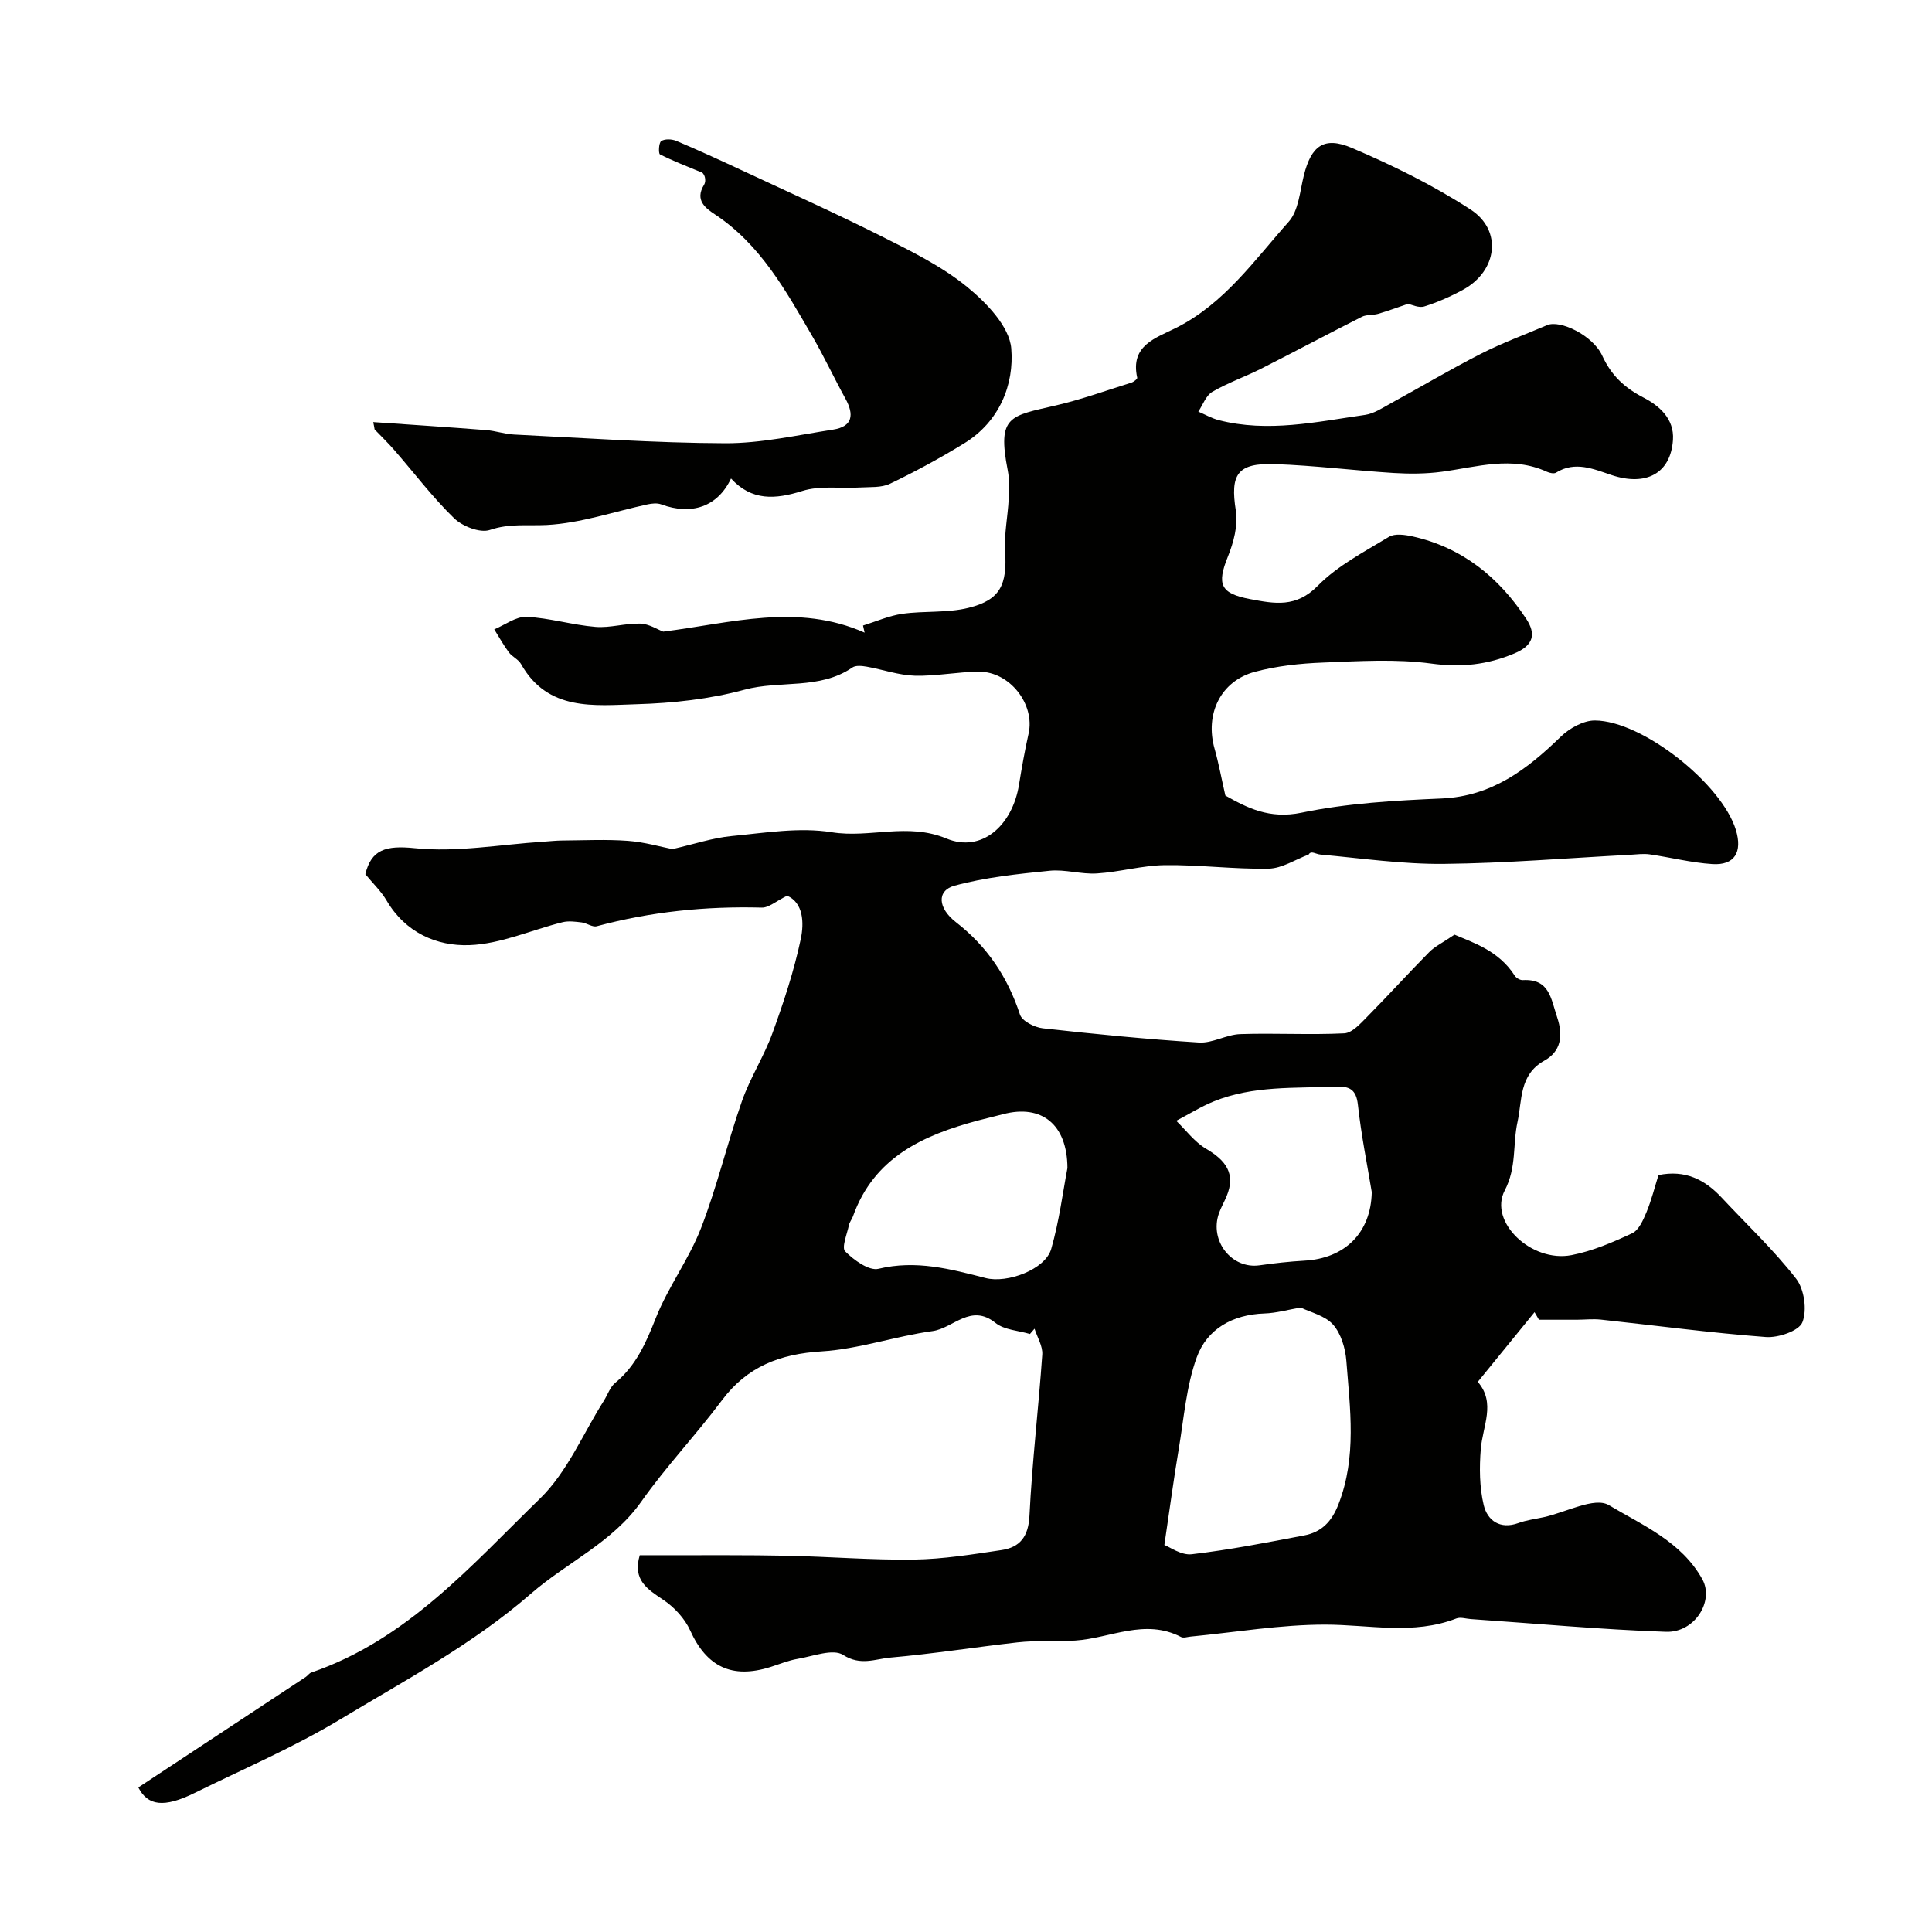
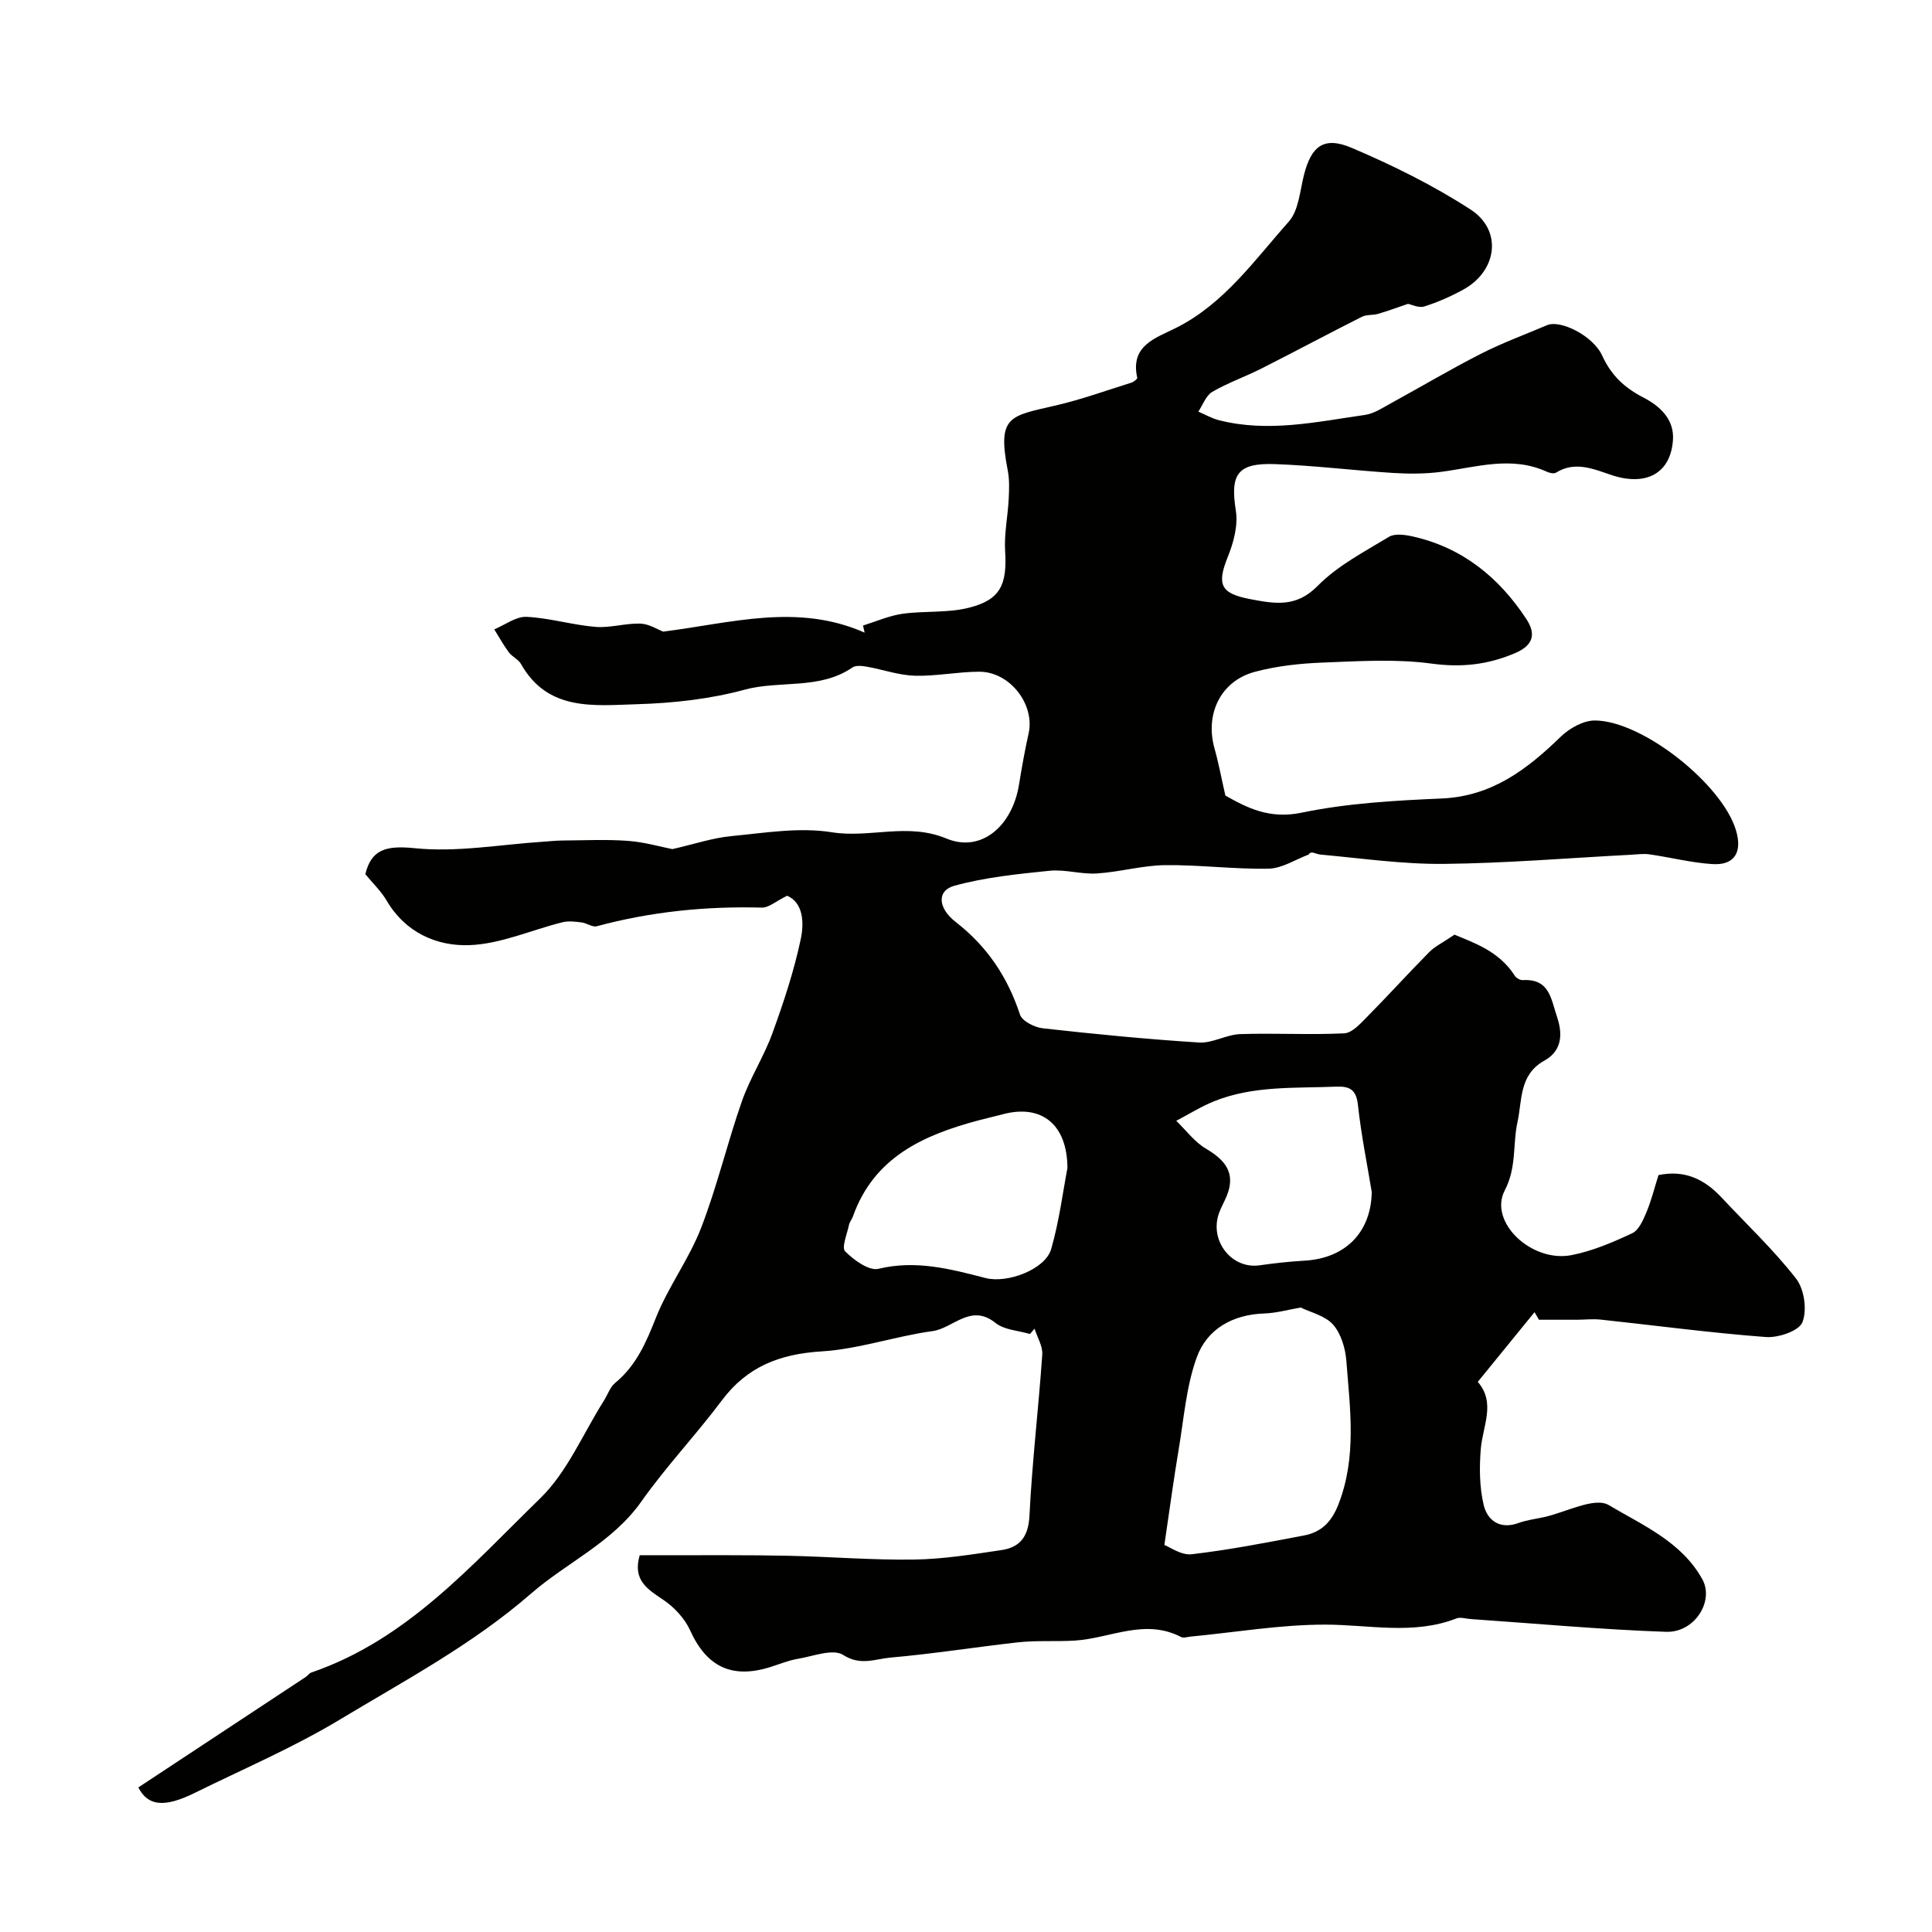
<svg xmlns="http://www.w3.org/2000/svg" enable-background="new 0 0 400 400" viewBox="0 0 400 400">
  <g fill="#010100">
    <path d="m132.45 321.99c2.04 0 4.17-.01 6.3 0 8.08.02 16.17-.06 24.24.11 8.76.18 17.52.92 26.28.79 6.03-.09 12.07-1.07 18.06-1.96 3.87-.57 5.6-2.81 5.81-7.14.55-11.13 1.88-22.22 2.65-33.34.12-1.74-1.03-3.57-1.6-5.36-.32.37-.63.74-.95 1.1-2.41-.72-5.31-.83-7.13-2.29-5.14-4.13-8.75 1.11-13.04 1.69-7.7 1.06-15.25 3.72-22.95 4.2-8.62.53-15.41 3.12-20.66 10.14-5.35 7.14-11.54 13.67-16.68 20.95-6 8.5-15.39 12.58-22.84 19.06-12.11 10.54-26.09 17.95-39.61 26.1-9.57 5.76-19.94 10.19-29.99 15.15-6.44 3.18-9.75 2.67-11.7-1.12 11.59-7.64 23.12-15.25 34.66-22.87.41-.27.71-.77 1.15-.92 19.77-6.76 33.12-22.17 47.38-36.05 5.63-5.48 8.88-13.41 13.2-20.23.78-1.24 1.27-2.81 2.34-3.69 4.33-3.57 6.38-8.3 8.4-13.41 2.54-6.43 6.86-12.17 9.36-18.61 3.33-8.58 5.43-17.62 8.48-26.31 1.69-4.83 4.56-9.24 6.31-14.06 2.32-6.38 4.47-12.88 5.87-19.5.71-3.36.54-7.51-2.82-8.97-2.33 1.14-3.81 2.5-5.25 2.46-11.59-.31-22.97.84-34.17 3.86-.9.24-2.06-.66-3.12-.79-1.31-.16-2.72-.35-3.97-.04-6.44 1.6-12.8 4.51-19.27 4.74-6.78.25-13.27-2.61-17.14-9.22-1.12-1.92-2.8-3.51-4.41-5.47 1.23-5.06 4.18-6 10.22-5.38 8.73.9 17.73-.77 26.61-1.34 1.32-.09 2.64-.24 3.96-.25 4.52-.03 9.06-.26 13.56.07 3.44.25 6.83 1.25 9.22 1.71 4.52-1.03 8.35-2.33 12.26-2.7 6.9-.66 14.03-1.87 20.74-.79 7.9 1.27 15.65-2.06 23.74 1.3 7.27 3.02 13.67-2.67 15.03-11.19.57-3.53 1.2-7.06 1.98-10.55 1.35-6.04-3.88-12.83-10.27-12.8-4.43.02-8.88.95-13.3.83-3.32-.1-6.61-1.28-9.93-1.87-.98-.17-2.28-.32-2.99.17-6.8 4.67-14.96 2.6-22.34 4.6-7.18 1.95-14.8 2.78-22.26 3-8.84.26-18.46 1.53-24.01-8.34-.54-.96-1.82-1.48-2.5-2.39-1.12-1.51-2.03-3.17-3.03-4.77 2.23-.92 4.5-2.69 6.69-2.59 4.78.23 9.49 1.69 14.27 2.08 3.05.25 6.2-.78 9.29-.68 1.8.06 3.56 1.22 4.73 1.66 14.09-1.77 27.78-5.95 41.7.21-.11-.49-.22-.98-.33-1.47 2.71-.84 5.37-2.03 8.15-2.43 4.54-.64 9.31-.14 13.71-1.24 6.59-1.64 7.99-4.78 7.56-11.74-.22-3.57.56-7.2.74-10.8.1-1.97.18-4-.2-5.92-2.22-11.36.48-11.23 9.97-13.44 5.29-1.23 10.44-3.09 15.64-4.72.48-.15 1.26-.77 1.2-1.01-1.5-6.75 3.88-8.22 8.09-10.35 9.95-5.02 16.18-14 23.28-21.96 2.05-2.31 2.31-6.3 3.13-9.59 1.52-6.07 4.12-8.17 9.95-5.68 8.48 3.61 16.86 7.75 24.58 12.76 6.65 4.32 5.5 12.73-1.54 16.58-2.56 1.4-5.28 2.61-8.06 3.48-1.14.36-2.64-.4-3.37-.54-2.31.78-4.23 1.5-6.19 2.07-1.08.31-2.37.12-3.34.6-6.98 3.52-13.87 7.21-20.85 10.74-3.34 1.69-6.92 2.93-10.14 4.81-1.31.77-1.95 2.69-2.89 4.09 1.4.6 2.75 1.38 4.2 1.76 10.2 2.63 20.27.36 30.33-1.08 1.86-.27 3.62-1.46 5.33-2.4 6.21-3.39 12.3-7.02 18.6-10.23 4.45-2.27 9.17-4 13.78-5.96 2.67-1.13 9.45 2.12 11.38 6.32 1.9 4.13 4.58 6.63 8.59 8.71 3.1 1.61 6.36 4.29 6.06 8.74-.47 6.98-5.61 9.66-12.77 7.26-3.62-1.21-7.5-2.95-11.44-.48-.43.27-1.33.07-1.88-.18-7.26-3.34-14.47-.99-21.74-.01-3.27.44-6.64.46-9.94.26-8.21-.51-16.4-1.55-24.61-1.84-7.87-.28-9.31 2.14-8.12 9.66.48 3.03-.47 6.57-1.66 9.52-2.33 5.77-1.5 7.61 4.62 8.77 5.07.96 9.52 1.81 13.99-2.75 4.12-4.19 9.65-7.05 14.76-10.15 1.21-.73 3.3-.43 4.88-.08 10.27 2.29 17.85 8.45 23.52 17.05 2.07 3.13 1.57 5.5-2.45 7.18-5.62 2.36-11.01 2.93-17.16 2.1-7.38-1-15.01-.5-22.51-.21-4.71.18-9.51.7-14.04 1.91-7.12 1.9-10.39 8.77-8.35 15.94.84 2.96 1.39 6.01 2.23 9.68 4.45 2.51 9.1 4.94 15.77 3.55 9.47-1.97 19.3-2.52 29-2.94 10.4-.45 17.68-6.01 24.66-12.79 1.8-1.75 4.69-3.37 7.07-3.36 9.84.04 26.29 13.14 29.19 22.65 1.41 4.61-.27 7.38-4.87 7.08-4.35-.28-8.65-1.39-12.98-2.01-1.33-.19-2.72.02-4.08.09-12.86.67-25.71 1.75-38.57 1.88-8.5.08-17.01-1.16-25.51-1.93-1-.09-1.94-.9-2.44 0-2.76 1.03-5.5 2.86-8.28 2.92-7.15.14-14.31-.82-21.47-.73-4.7.06-9.37 1.42-14.08 1.72-3.24.21-6.58-.88-9.79-.56-6.61.67-13.3 1.35-19.68 3.09-3.73 1.01-3.5 4.64.29 7.57 6.45 5.01 10.7 11.36 13.24 19.11.44 1.36 3.02 2.66 4.74 2.85 10.75 1.2 21.53 2.26 32.32 2.94 2.8.18 5.67-1.64 8.54-1.74 7.17-.24 14.37.19 21.53-.16 1.67-.08 3.41-2.07 4.81-3.48 4.33-4.38 8.46-8.95 12.79-13.33 1.15-1.17 2.74-1.92 5.24-3.62 3.72 1.6 9.18 3.3 12.48 8.51.3.47 1.11.93 1.65.9 5.55-.31 5.82 3.82 7.11 7.66 1.33 3.96.74 7.14-2.65 9.02-5.25 2.92-4.57 8.26-5.54 12.66-1.03 4.66-.14 9.41-2.66 14.23-3.37 6.48 5.54 14.98 13.84 13.37 4.33-.84 8.54-2.65 12.56-4.53 1.38-.65 2.28-2.75 2.96-4.37 1.04-2.51 1.7-5.19 2.48-7.67 5.5-1.14 9.57.91 13.05 4.63 5.2 5.57 10.79 10.83 15.45 16.82 1.69 2.18 2.3 6.5 1.3 9.02-.71 1.8-5 3.25-7.56 3.06-11.43-.86-22.8-2.39-34.2-3.61-1.62-.17-3.29.02-4.93.03-2.62.01-5.24 0-7.86 0-.3-.52-.61-1.05-.91-1.57-3.86 4.74-7.72 9.47-11.75 14.43 3.78 4.37 1.01 9.13.62 13.91-.31 3.85-.28 7.9.61 11.62.77 3.16 3.36 5.09 7.18 3.7 1.66-.61 3.47-.83 5.22-1.21 4.59-.99 10.54-4.26 13.5-2.5 6.96 4.15 15.07 7.57 19.37 15.37 2.46 4.47-1.55 11.07-7.55 10.86-13.49-.47-26.95-1.72-40.42-2.64-.99-.07-2.11-.45-2.95-.13-8.96 3.48-18.08 1.28-27.19 1.28-9.28 0-18.57 1.59-27.85 2.48-.66.06-1.46.35-1.96.09-7.52-3.91-14.62.25-21.93.73-3.88.25-7.99-.07-11.97.38-8.79.99-17.53 2.38-26.33 3.15-3.11.28-6.15 1.75-9.74-.55-2.11-1.36-6.24.28-9.42.81-1.91.32-3.75 1.09-5.61 1.68-8.03 2.53-13.25-.06-16.65-7.57-1.12-2.47-3.29-4.81-5.56-6.33-3.31-2.23-6.39-4.08-4.88-9.24zm108.62-2.12c1.09.4 3.5 2.18 5.67 1.92 7.8-.91 15.53-2.42 23.25-3.89 3.58-.68 5.71-2.79 7.14-6.49 3.8-9.79 2.38-19.72 1.62-29.64-.2-2.6-1.09-5.63-2.74-7.51-1.65-1.87-4.66-2.54-6.71-3.55-2.6.44-5.05 1.15-7.52 1.23-6.58.22-11.88 3.21-14.01 9.1-2.18 6.02-2.66 12.67-3.74 19.06-1.01 6.02-1.82 12.06-2.96 19.77zm-20.07-78.04c-.04-9.13-5.43-13.24-13.32-11.15-1.73.46-3.47.85-5.2 1.31-11.37 3.04-21.55 7.64-25.89 19.86-.22.61-.69 1.15-.82 1.77-.39 1.87-1.57 4.68-.79 5.46 1.8 1.81 4.94 4.09 6.91 3.61 7.75-1.87 14.93.05 22.19 1.92 4.44 1.14 12.32-1.75 13.56-6.02 1.66-5.77 2.41-11.79 3.36-16.76zm63.01 4.98c-.91-5.52-2.18-11.77-2.87-18.08-.35-3.19-1.76-3.86-4.51-3.75-8.53.35-17.18-.25-25.32 3.05-2.69 1.09-5.19 2.67-7.78 4.02 2.03 1.96 3.79 4.38 6.15 5.77 4.03 2.37 6.24 5.09 4.28 9.84-.5 1.2-1.17 2.34-1.6 3.57-1.99 5.7 2.67 11.57 8.42 10.74 3.07-.44 6.17-.78 9.27-.96 8.31-.45 13.79-5.68 13.96-14.2z" />
-     <path d="m77.27 87.39c7.8.54 15.61 1.05 23.4 1.66 1.94.15 3.84.83 5.78.92 14.58.71 29.16 1.75 43.74 1.8 7.42.02 14.87-1.68 22.28-2.82 4.11-.63 4.38-3.12 2.57-6.41-2.35-4.27-4.41-8.7-6.85-12.91-5.47-9.4-10.71-18.98-20.18-25.25-1.9-1.26-4.22-2.92-2.25-6.11.58-.94.09-2.55-.72-2.66-2.82-1.18-5.68-2.27-8.4-3.65-.34-.17-.26-2.42.26-2.75.74-.49 2.19-.43 3.1-.05 4.51 1.9 8.97 3.94 13.41 6.02 9.73 4.54 19.54 8.94 29.13 13.76 6.11 3.07 12.41 6.16 17.65 10.43 4.02 3.28 8.8 8.23 9.18 12.77.63 7.53-2.47 15.18-9.73 19.64-4.96 3.05-10.11 5.84-15.37 8.37-1.79.86-4.14.65-6.25.78-3.99.24-8.23-.44-11.92.72-5.6 1.76-10.46 2.09-14.75-2.58-2.76 5.85-8.17 7.68-14.47 5.35-.82-.3-1.89-.19-2.79 0-6.96 1.5-13.86 3.9-20.87 4.27-3.97.21-7.75-.36-11.8 1.03-2.02.69-5.68-.75-7.42-2.44-4.46-4.34-8.25-9.37-12.35-14.08-1.3-1.49-2.72-2.87-4.09-4.29-.08-.53-.18-1.02-.29-1.52z" />
  </g>
</svg>